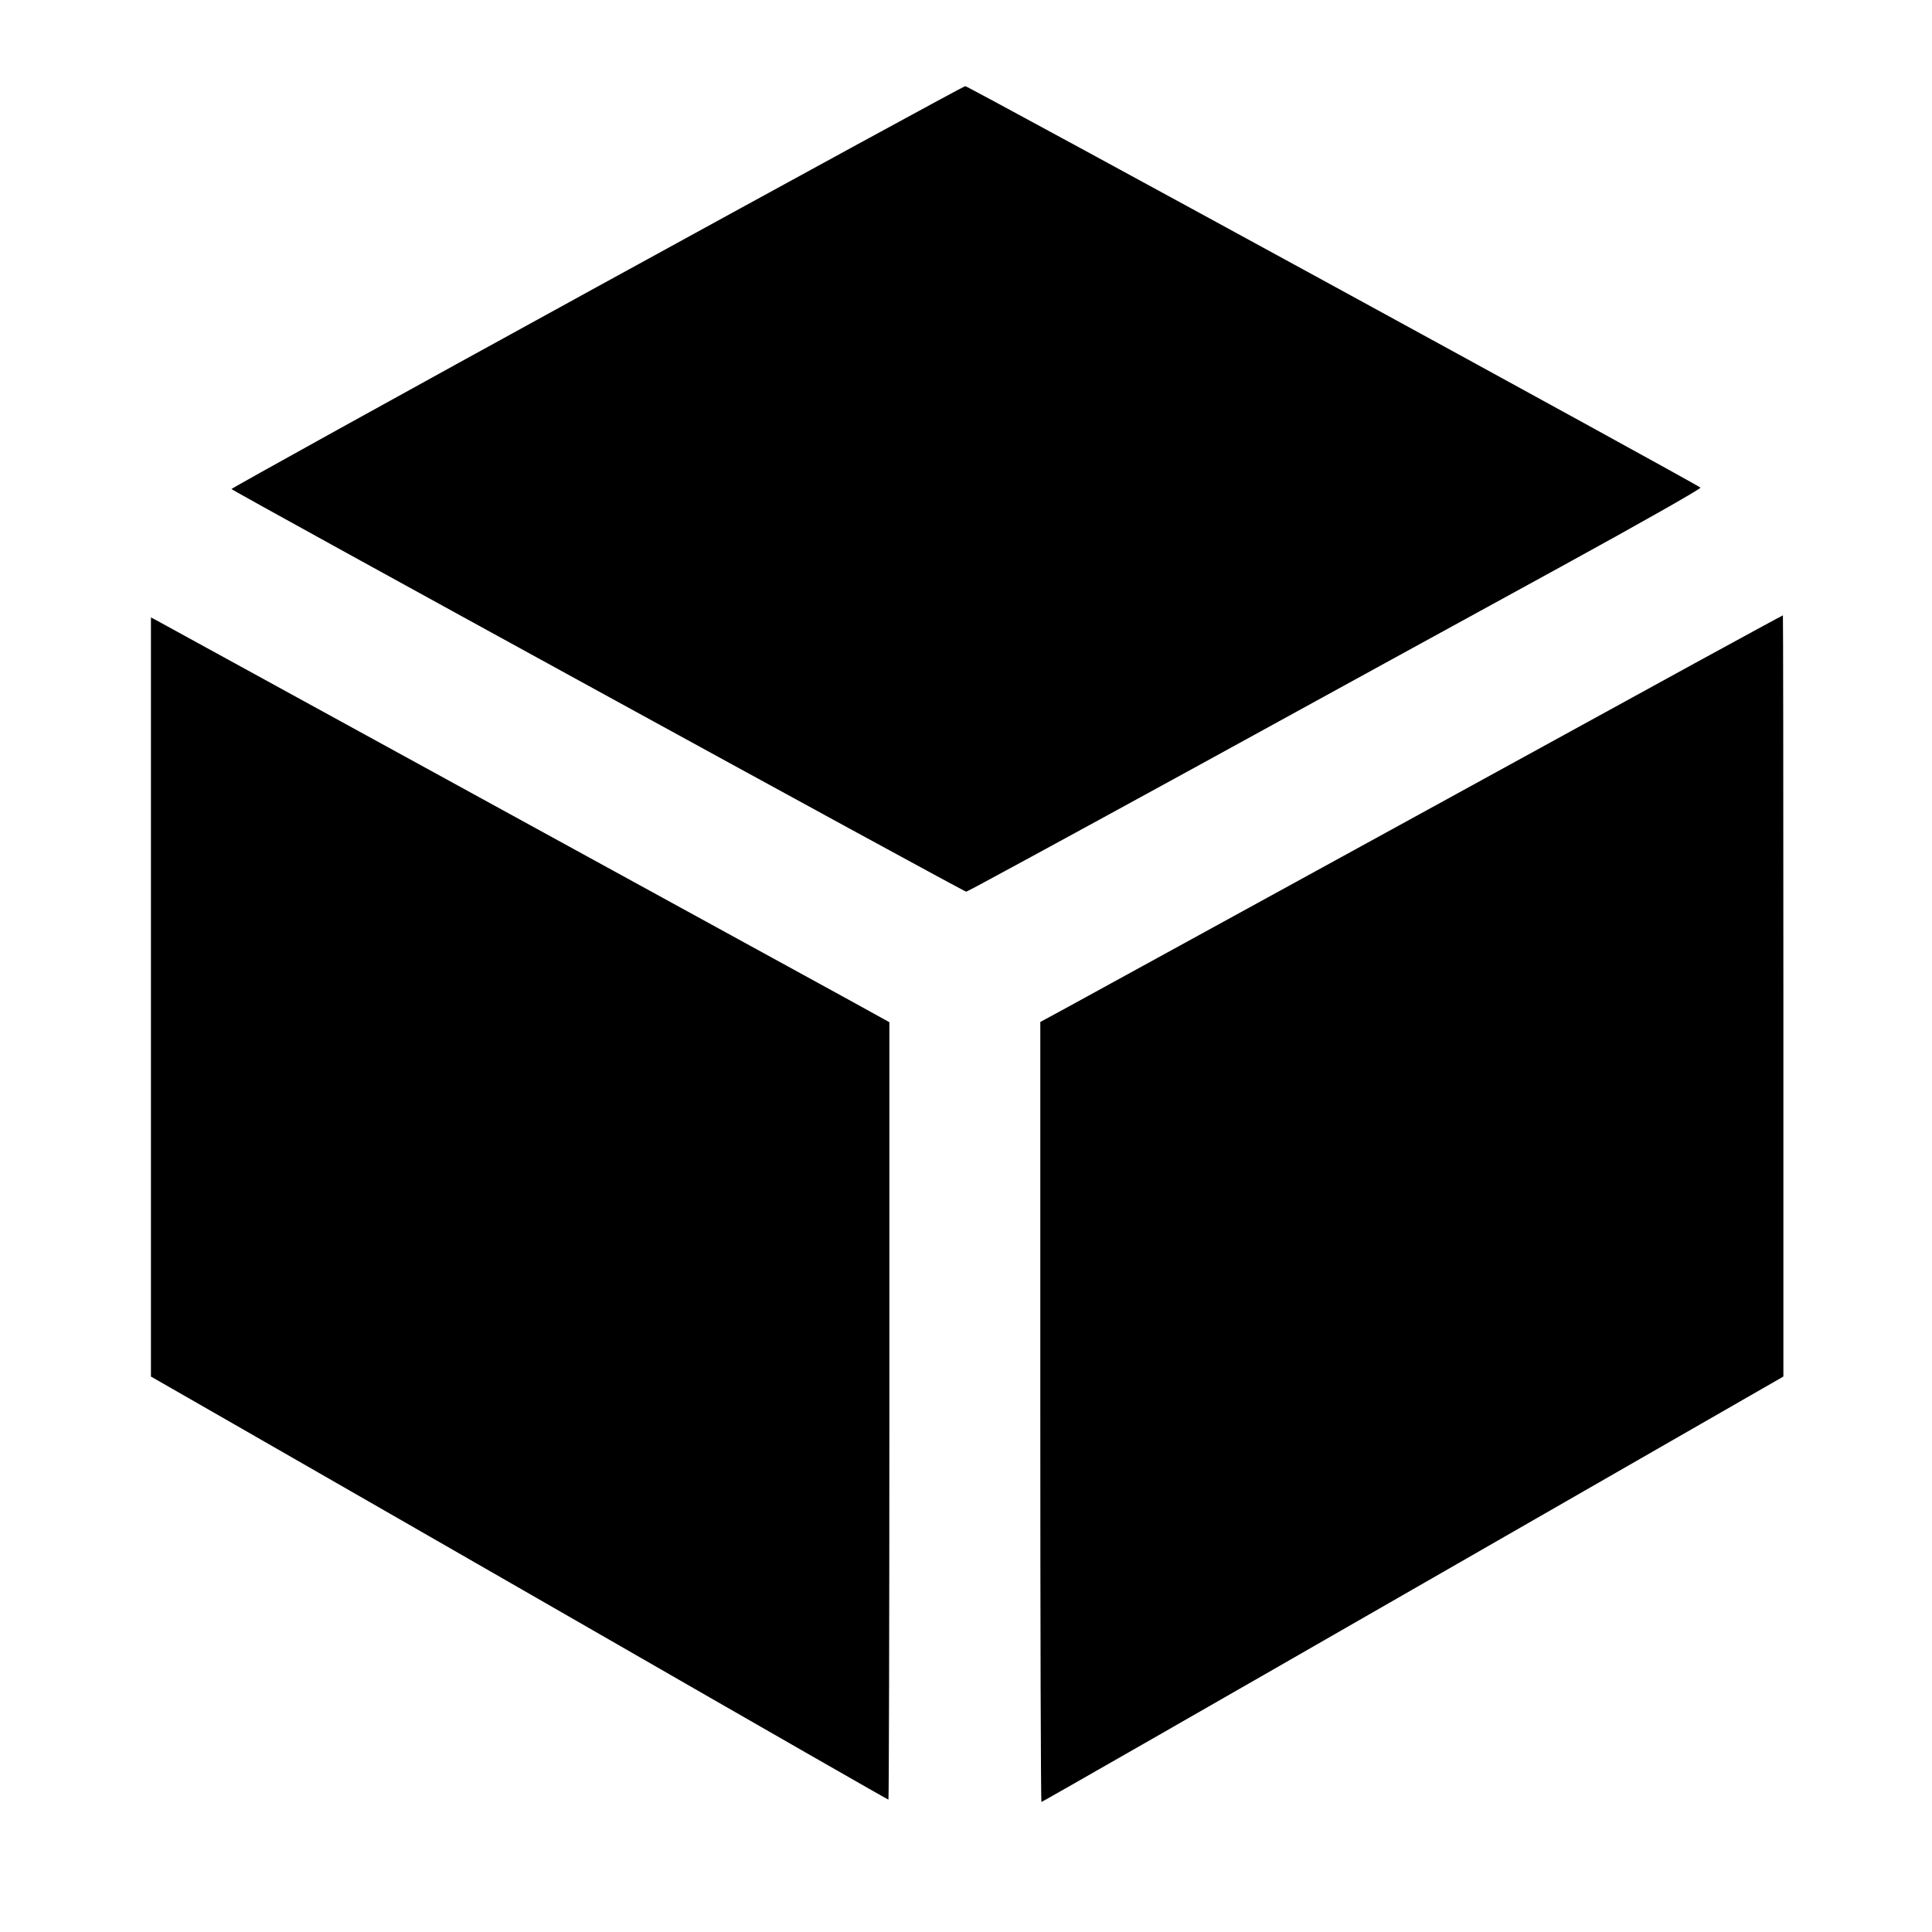
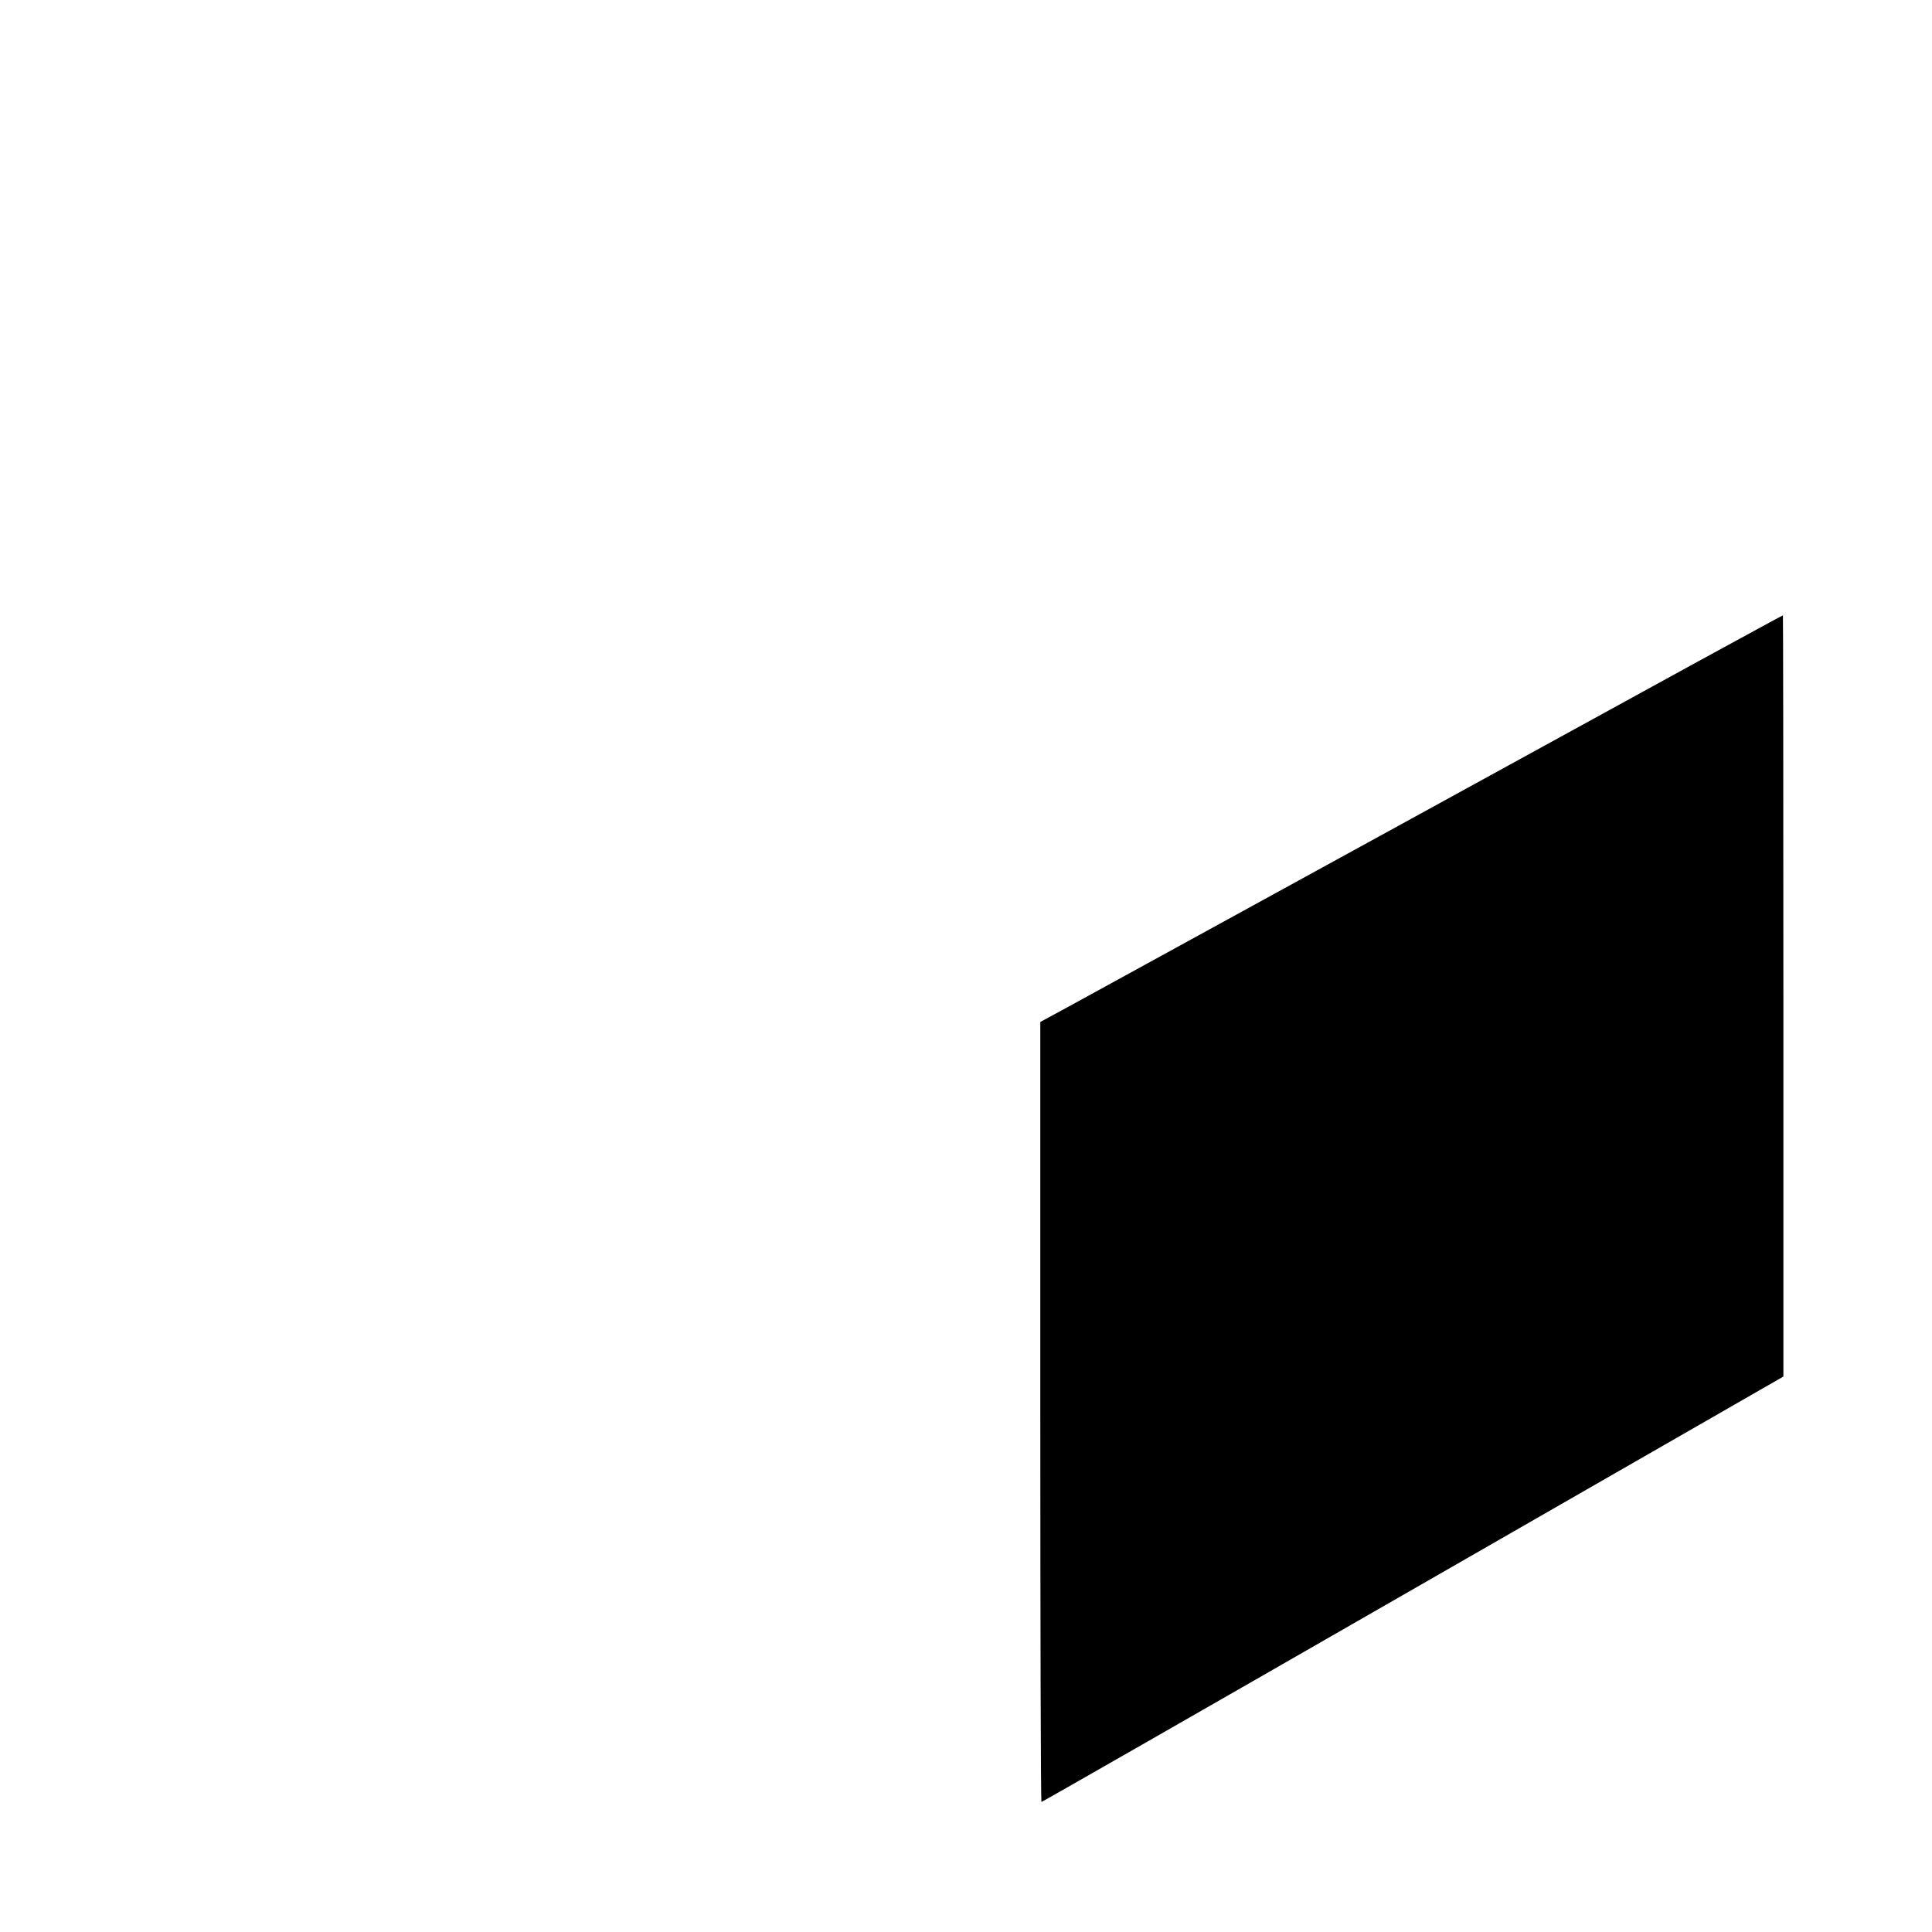
<svg xmlns="http://www.w3.org/2000/svg" version="1.0" width="832pt" height="832pt" viewBox="0 0 832 832" preserveAspectRatio="xMidYMid meet">
  <g transform="translate(0,832) scale(0.1,-0.1)" fill="#000000" stroke="none">
-     <path d="M2570 7084 c-866 -475 -1574 -867 -1573 -870 3 -8 3152 -1734 3164 -1734 5 0 446 240 981 533 535 294 1247 684 1581 867 334 183 604 336 600 340 -20 18 -3155 1730 -3166 1729 -7 0 -721 -390 -1587 -865z" />
    <path d="M7295 5462 c-305 -168 -2194 -1203 -2697 -1479 l-118 -64 0 -1680 c0 -923 2 -1679 5 -1679 3 0 723 412 1600 916 l1595 916 0 1639 c0 902 -1 1639 -2 1639 -2 0 -174 -94 -383 -208z" />
-     <path d="M650 4026 l0 -1634 328 -188 c331 -190 1049 -602 1487 -854 869 -500 1358 -780 1361 -780 2 0 4 753 4 1674 l0 1674 -172 95 c-95 52 -639 350 -1208 662 -1578 865 -1753 961 -1777 974 l-23 12 0 -1635z" />
  </g>
</svg>